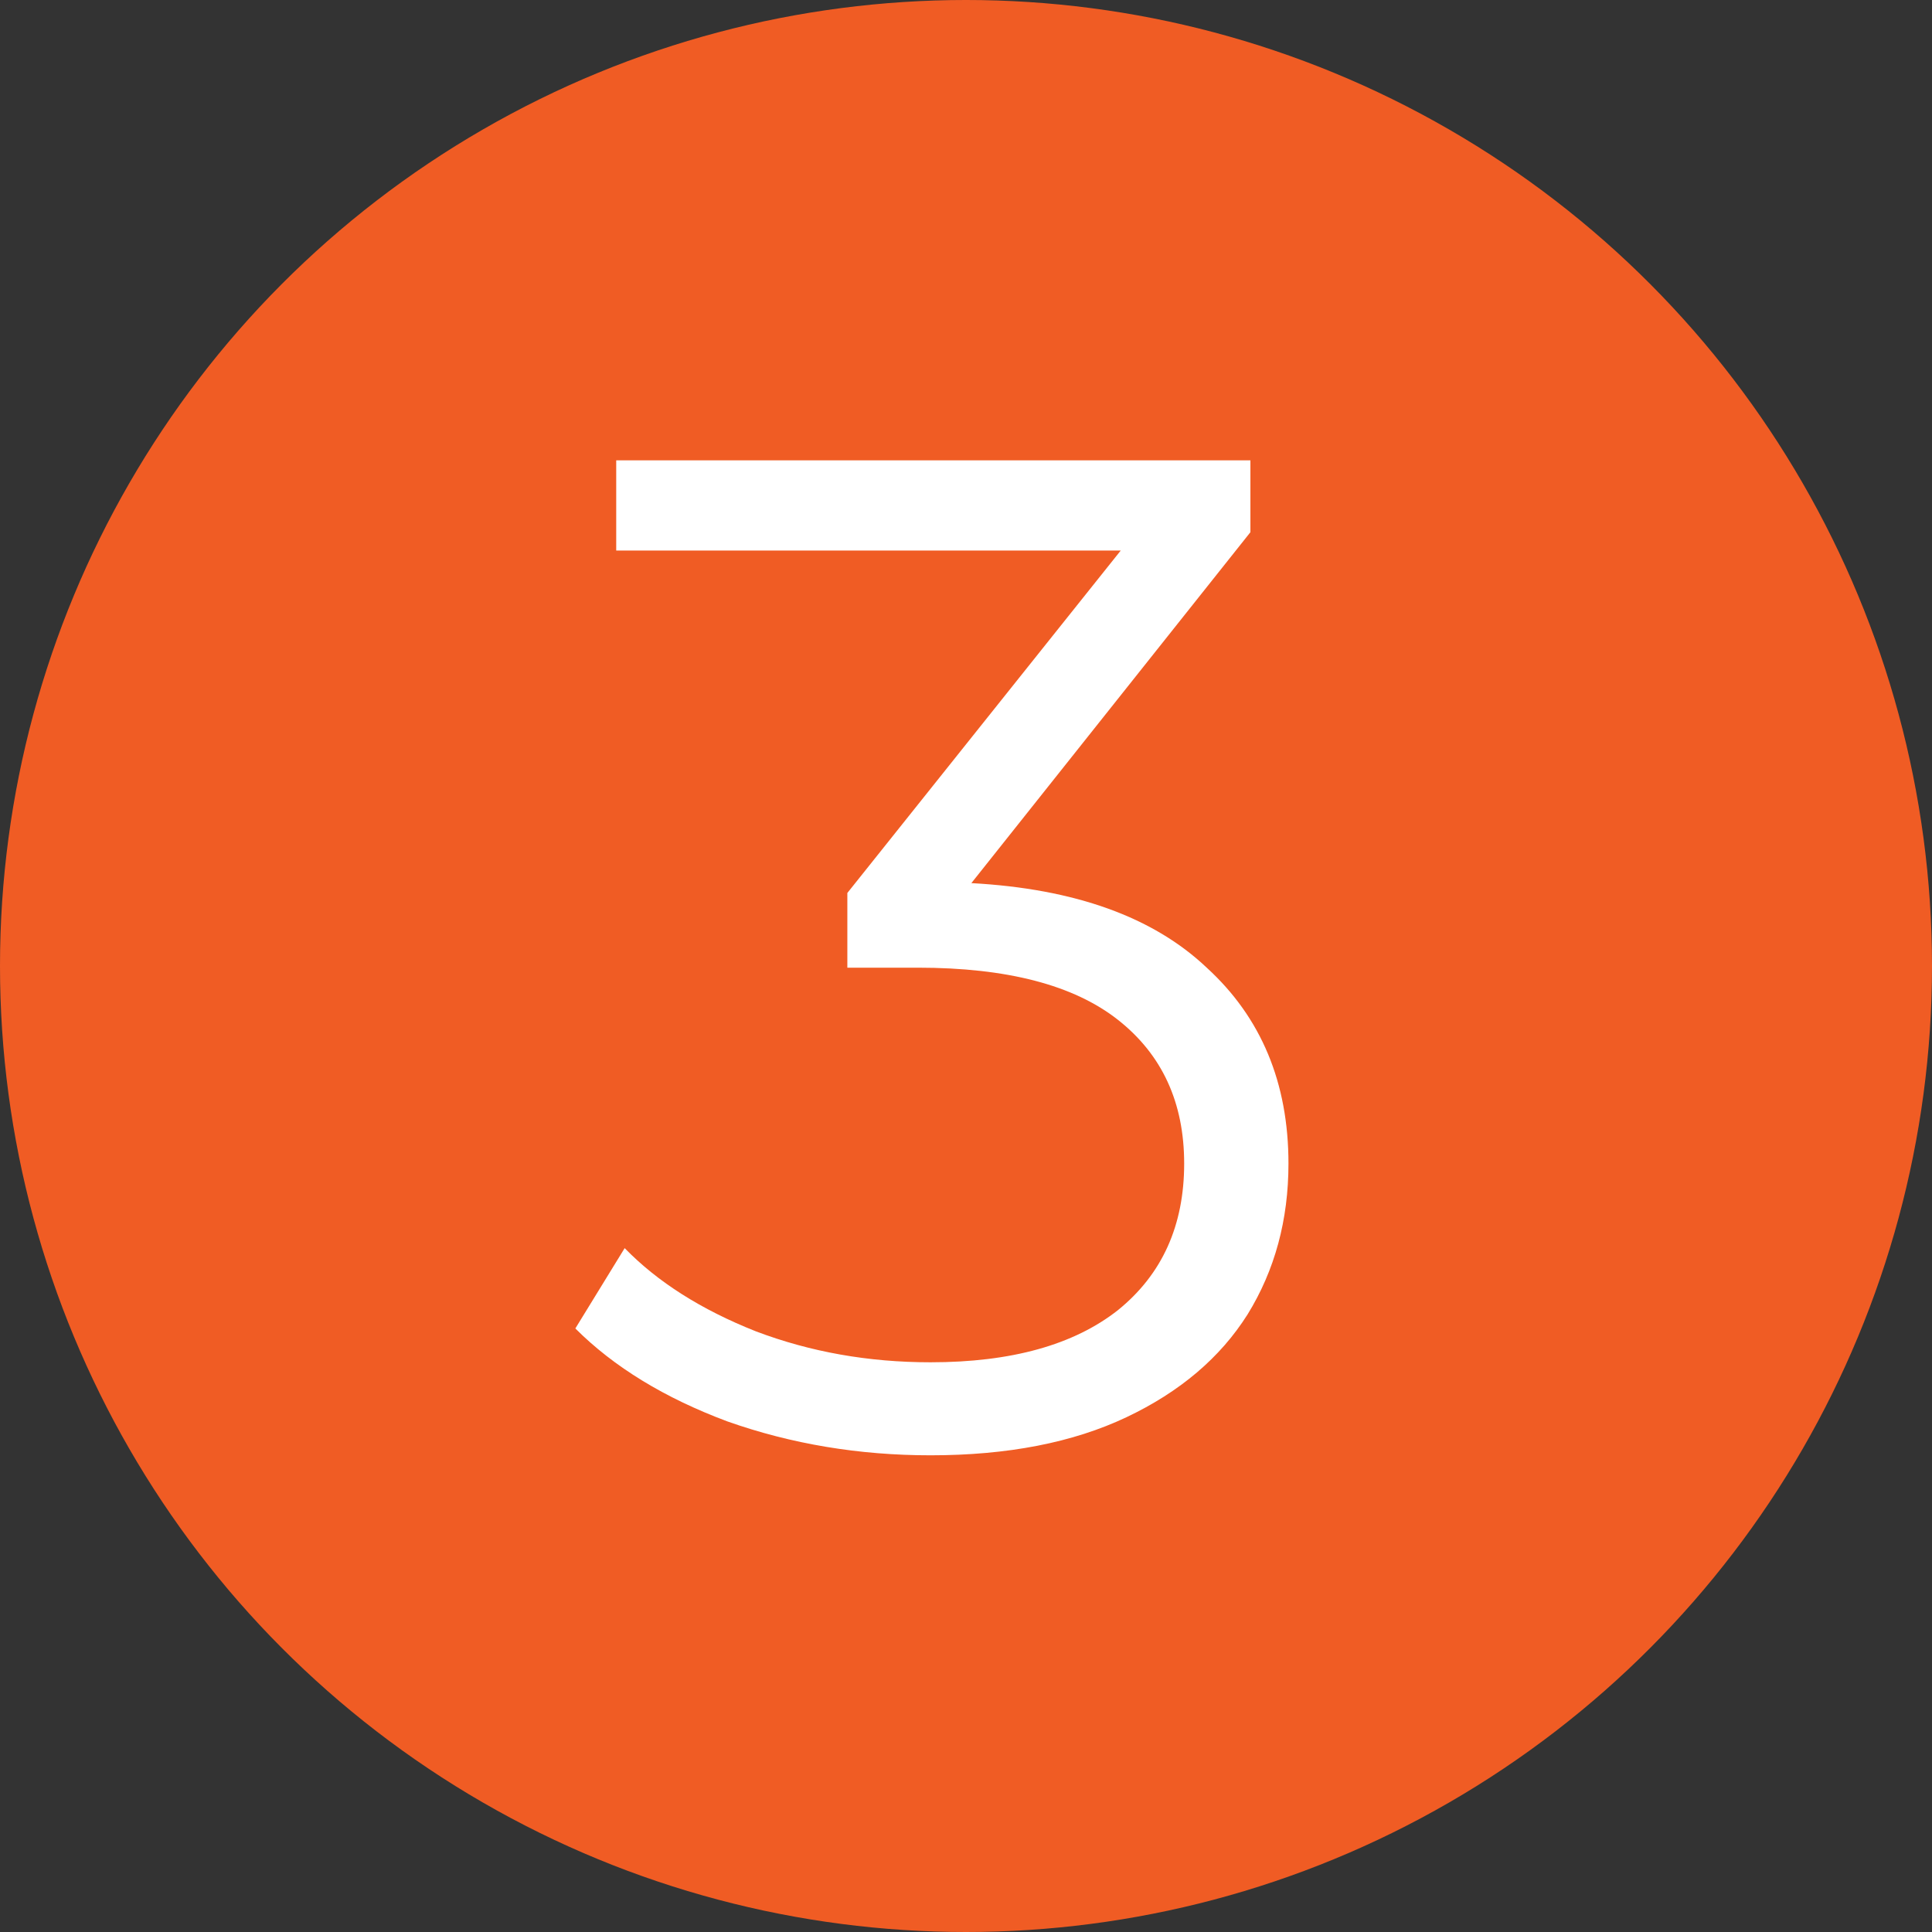
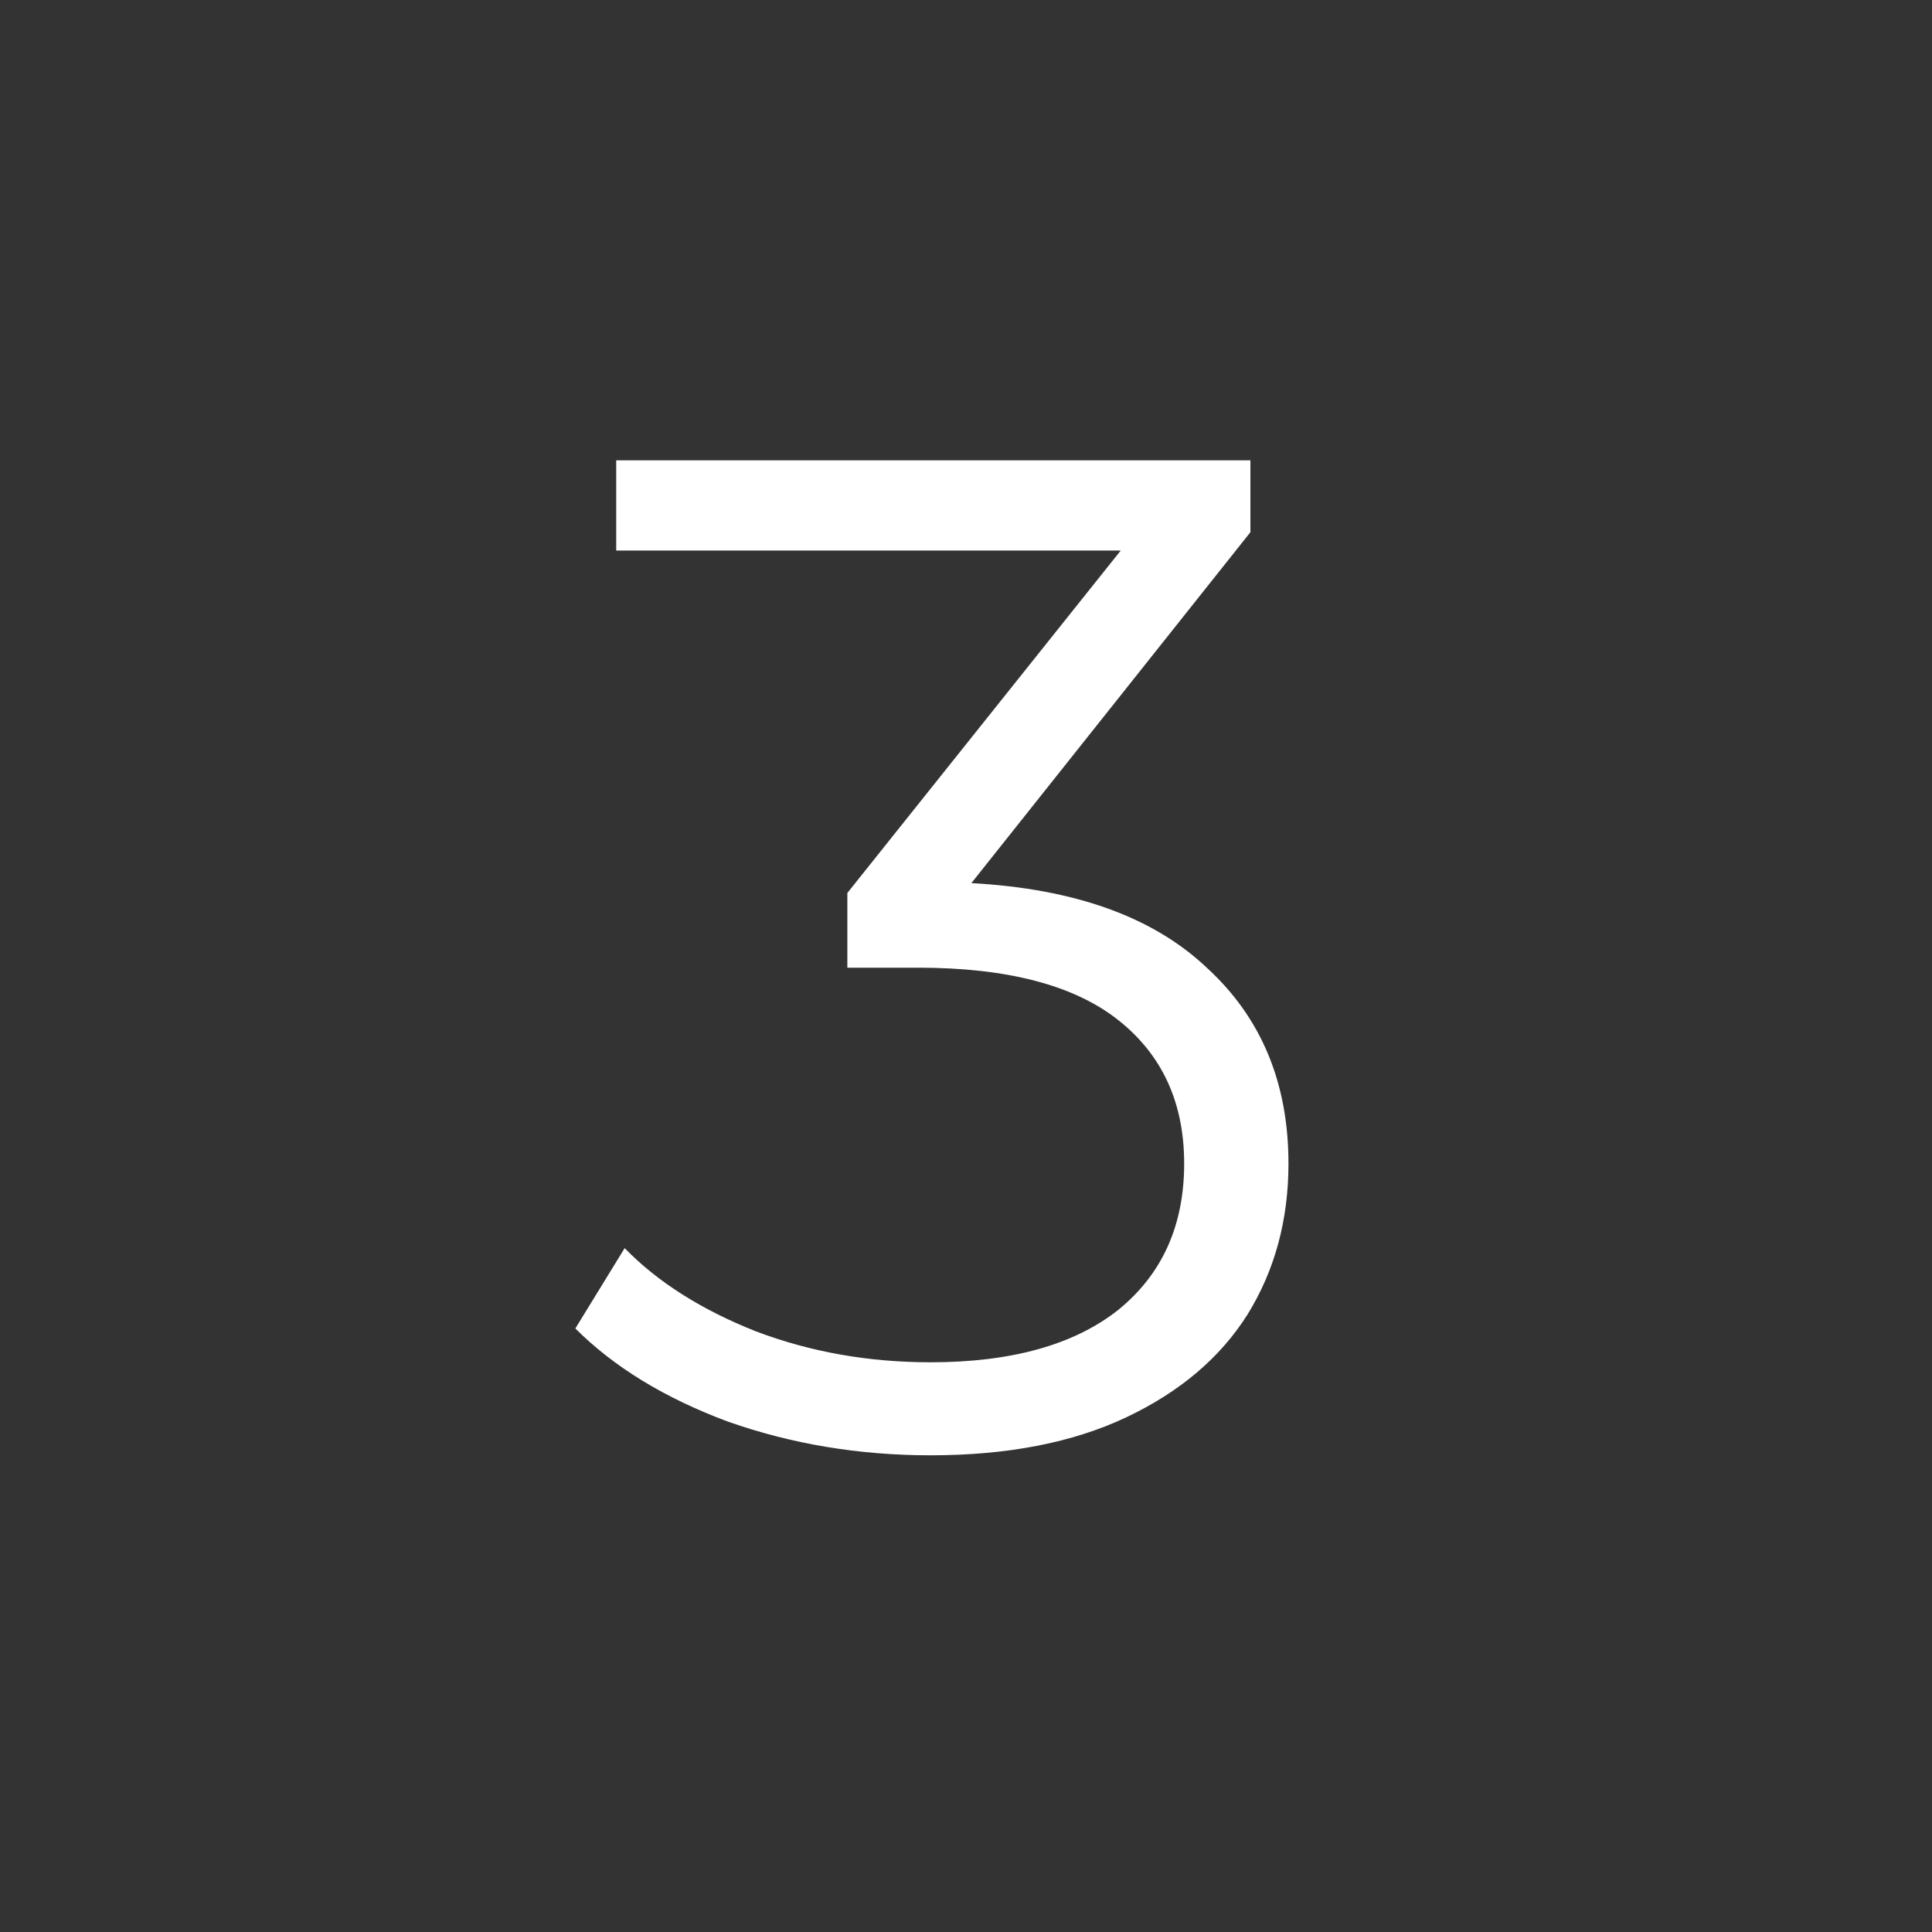
<svg xmlns="http://www.w3.org/2000/svg" width="673" height="673" viewBox="0 0 673 673" fill="none">
  <rect x="0" y="0" width="673" height="673" fill="#333333" stroke="none" />
-   <circle cx="336.5" cy="336.5" r="336.5" fill="#F05C24" />
  <path d="M338.369 307.629C374.371 309.592 401.699 319.411 420.354 337.084C439.337 354.431 448.828 377.177 448.828 405.323C448.828 424.961 444.082 442.47 434.591 457.853C425.1 472.908 411.027 484.854 392.371 493.691C373.716 502.527 350.97 506.946 324.132 506.946C299.259 506.946 275.694 503.018 253.439 495.163C231.51 486.981 213.837 476.181 200.418 462.762L217.601 434.779C229.056 446.561 244.275 456.216 263.257 463.744C282.24 470.944 302.531 474.544 324.132 474.544C352.279 474.544 374.043 468.49 389.426 456.38C404.808 443.943 412.499 426.924 412.499 405.323C412.499 384.05 404.808 367.358 389.426 355.249C374.043 343.139 350.806 337.084 319.714 337.084H295.167V311.065L390.408 191.77H214.655V160.35H435.573V185.388L338.369 307.629Z" fill="white" />
</svg>